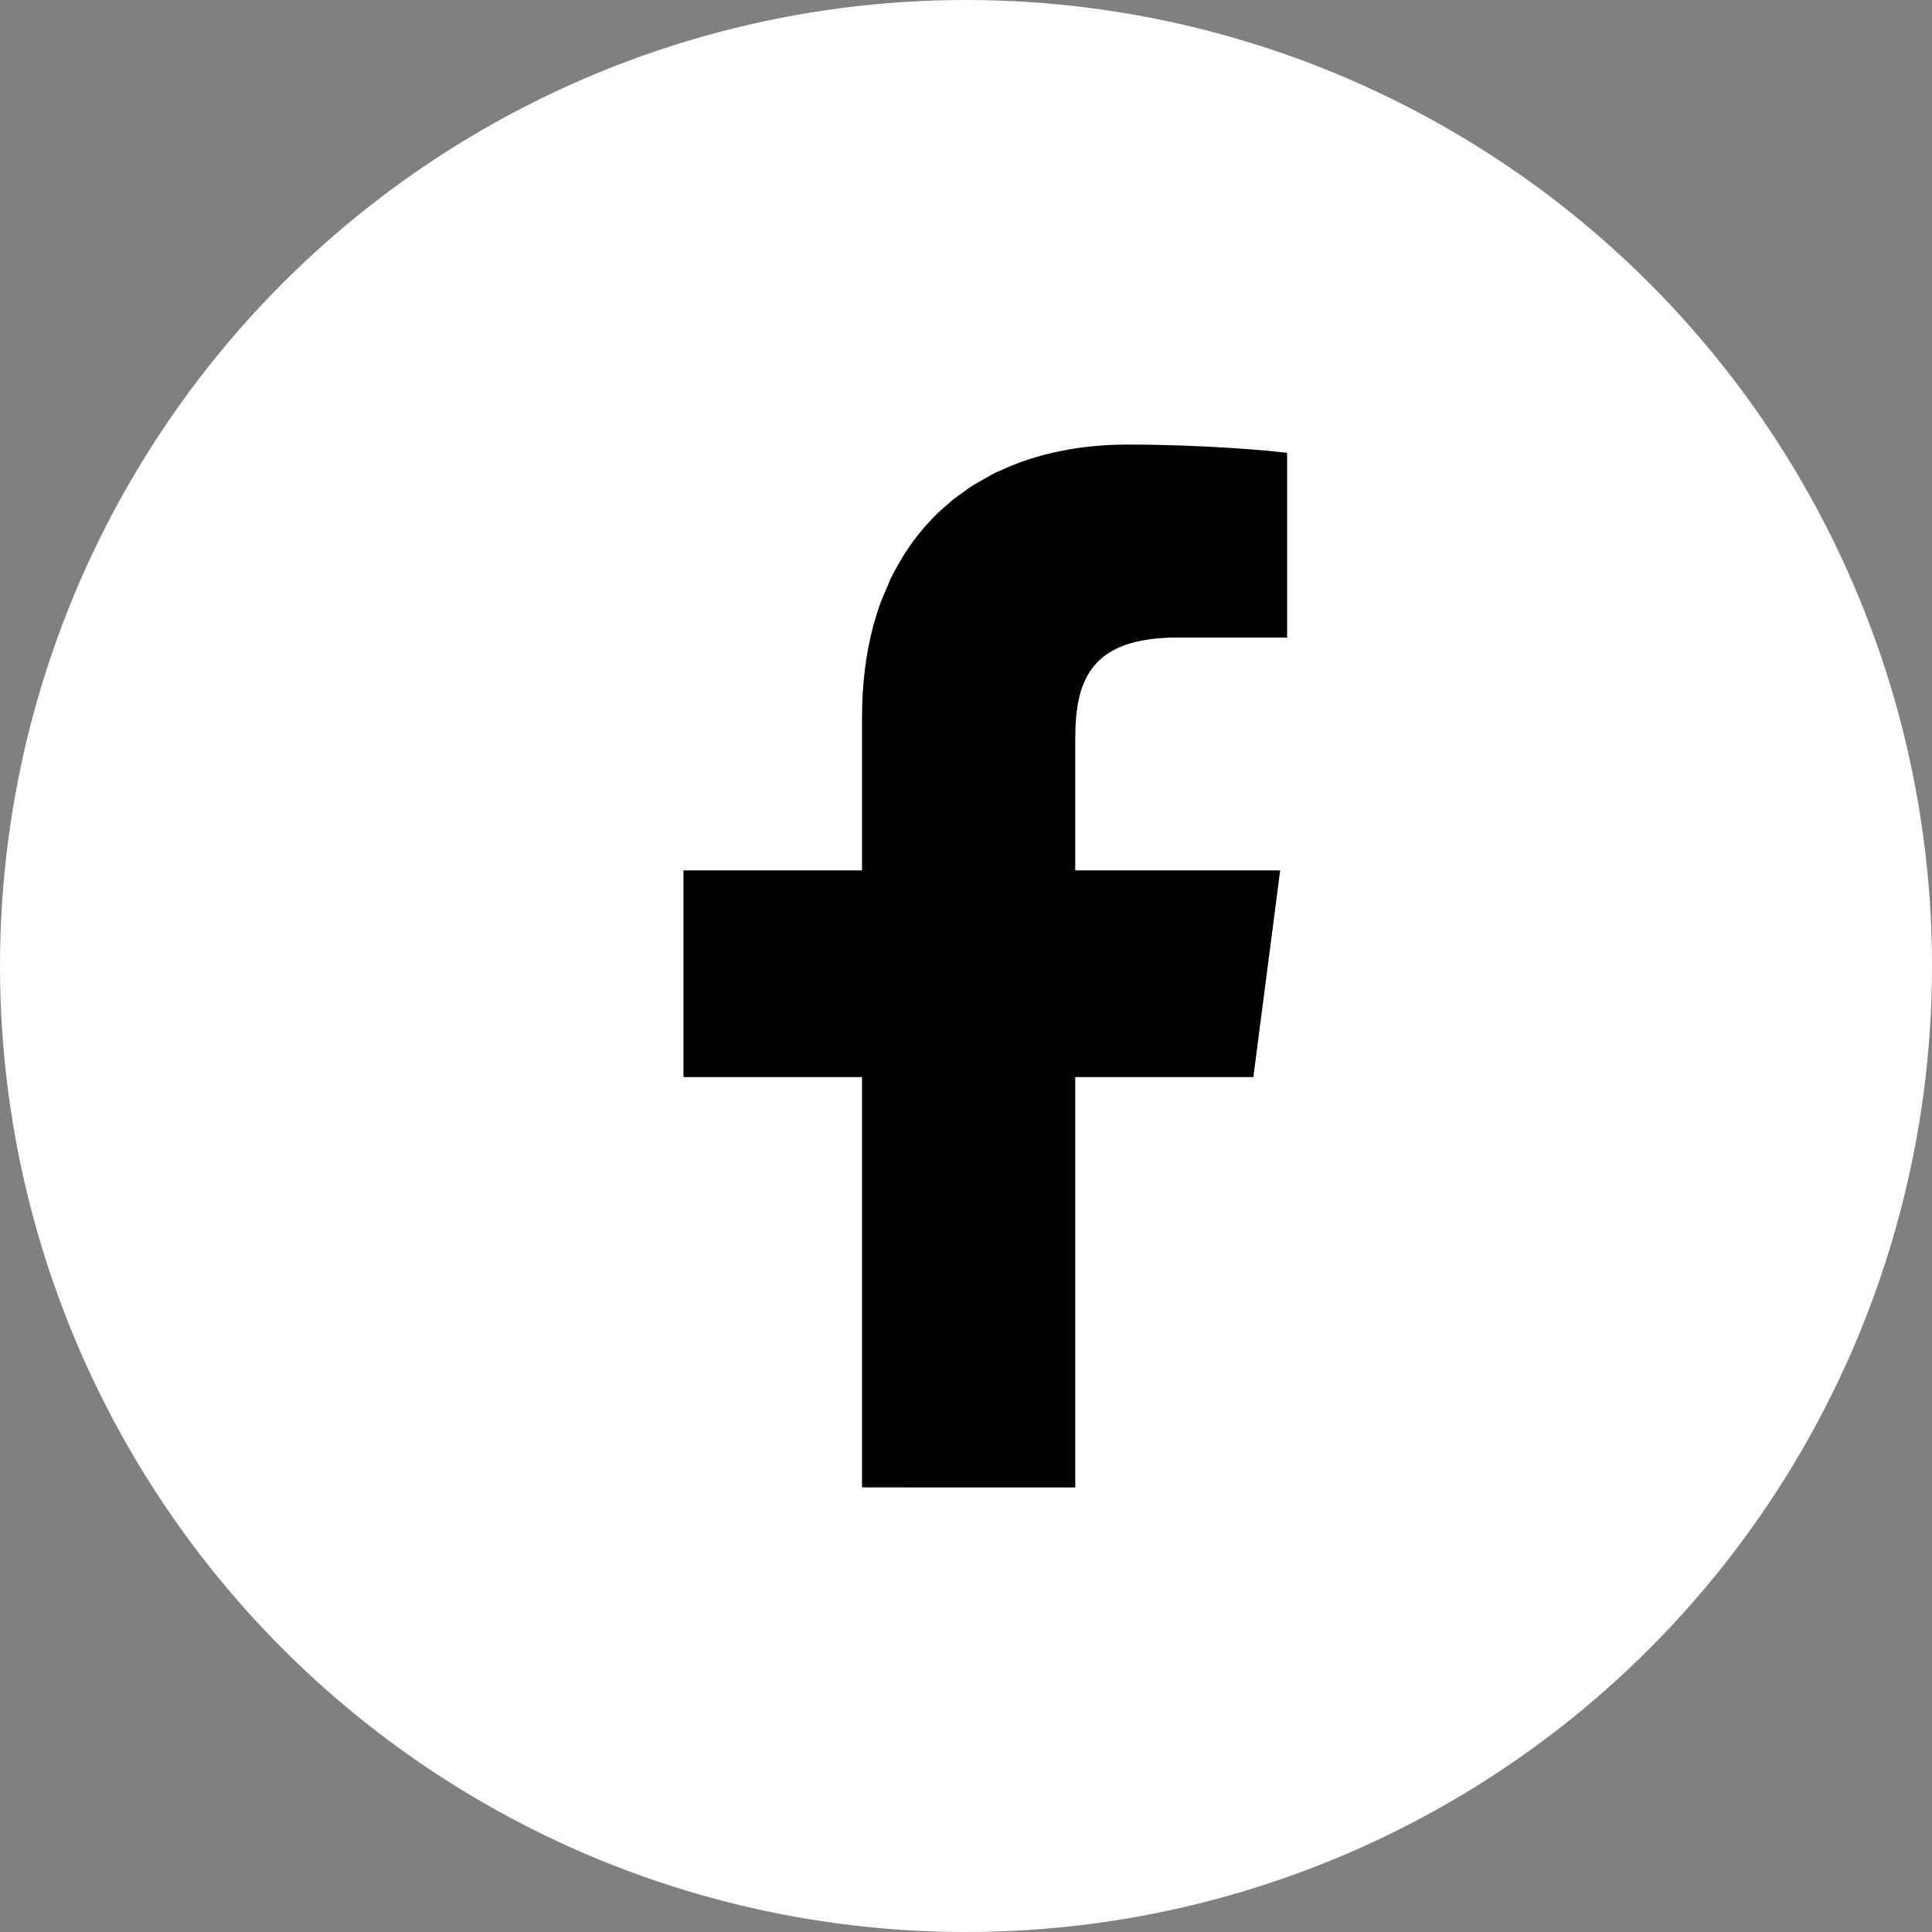
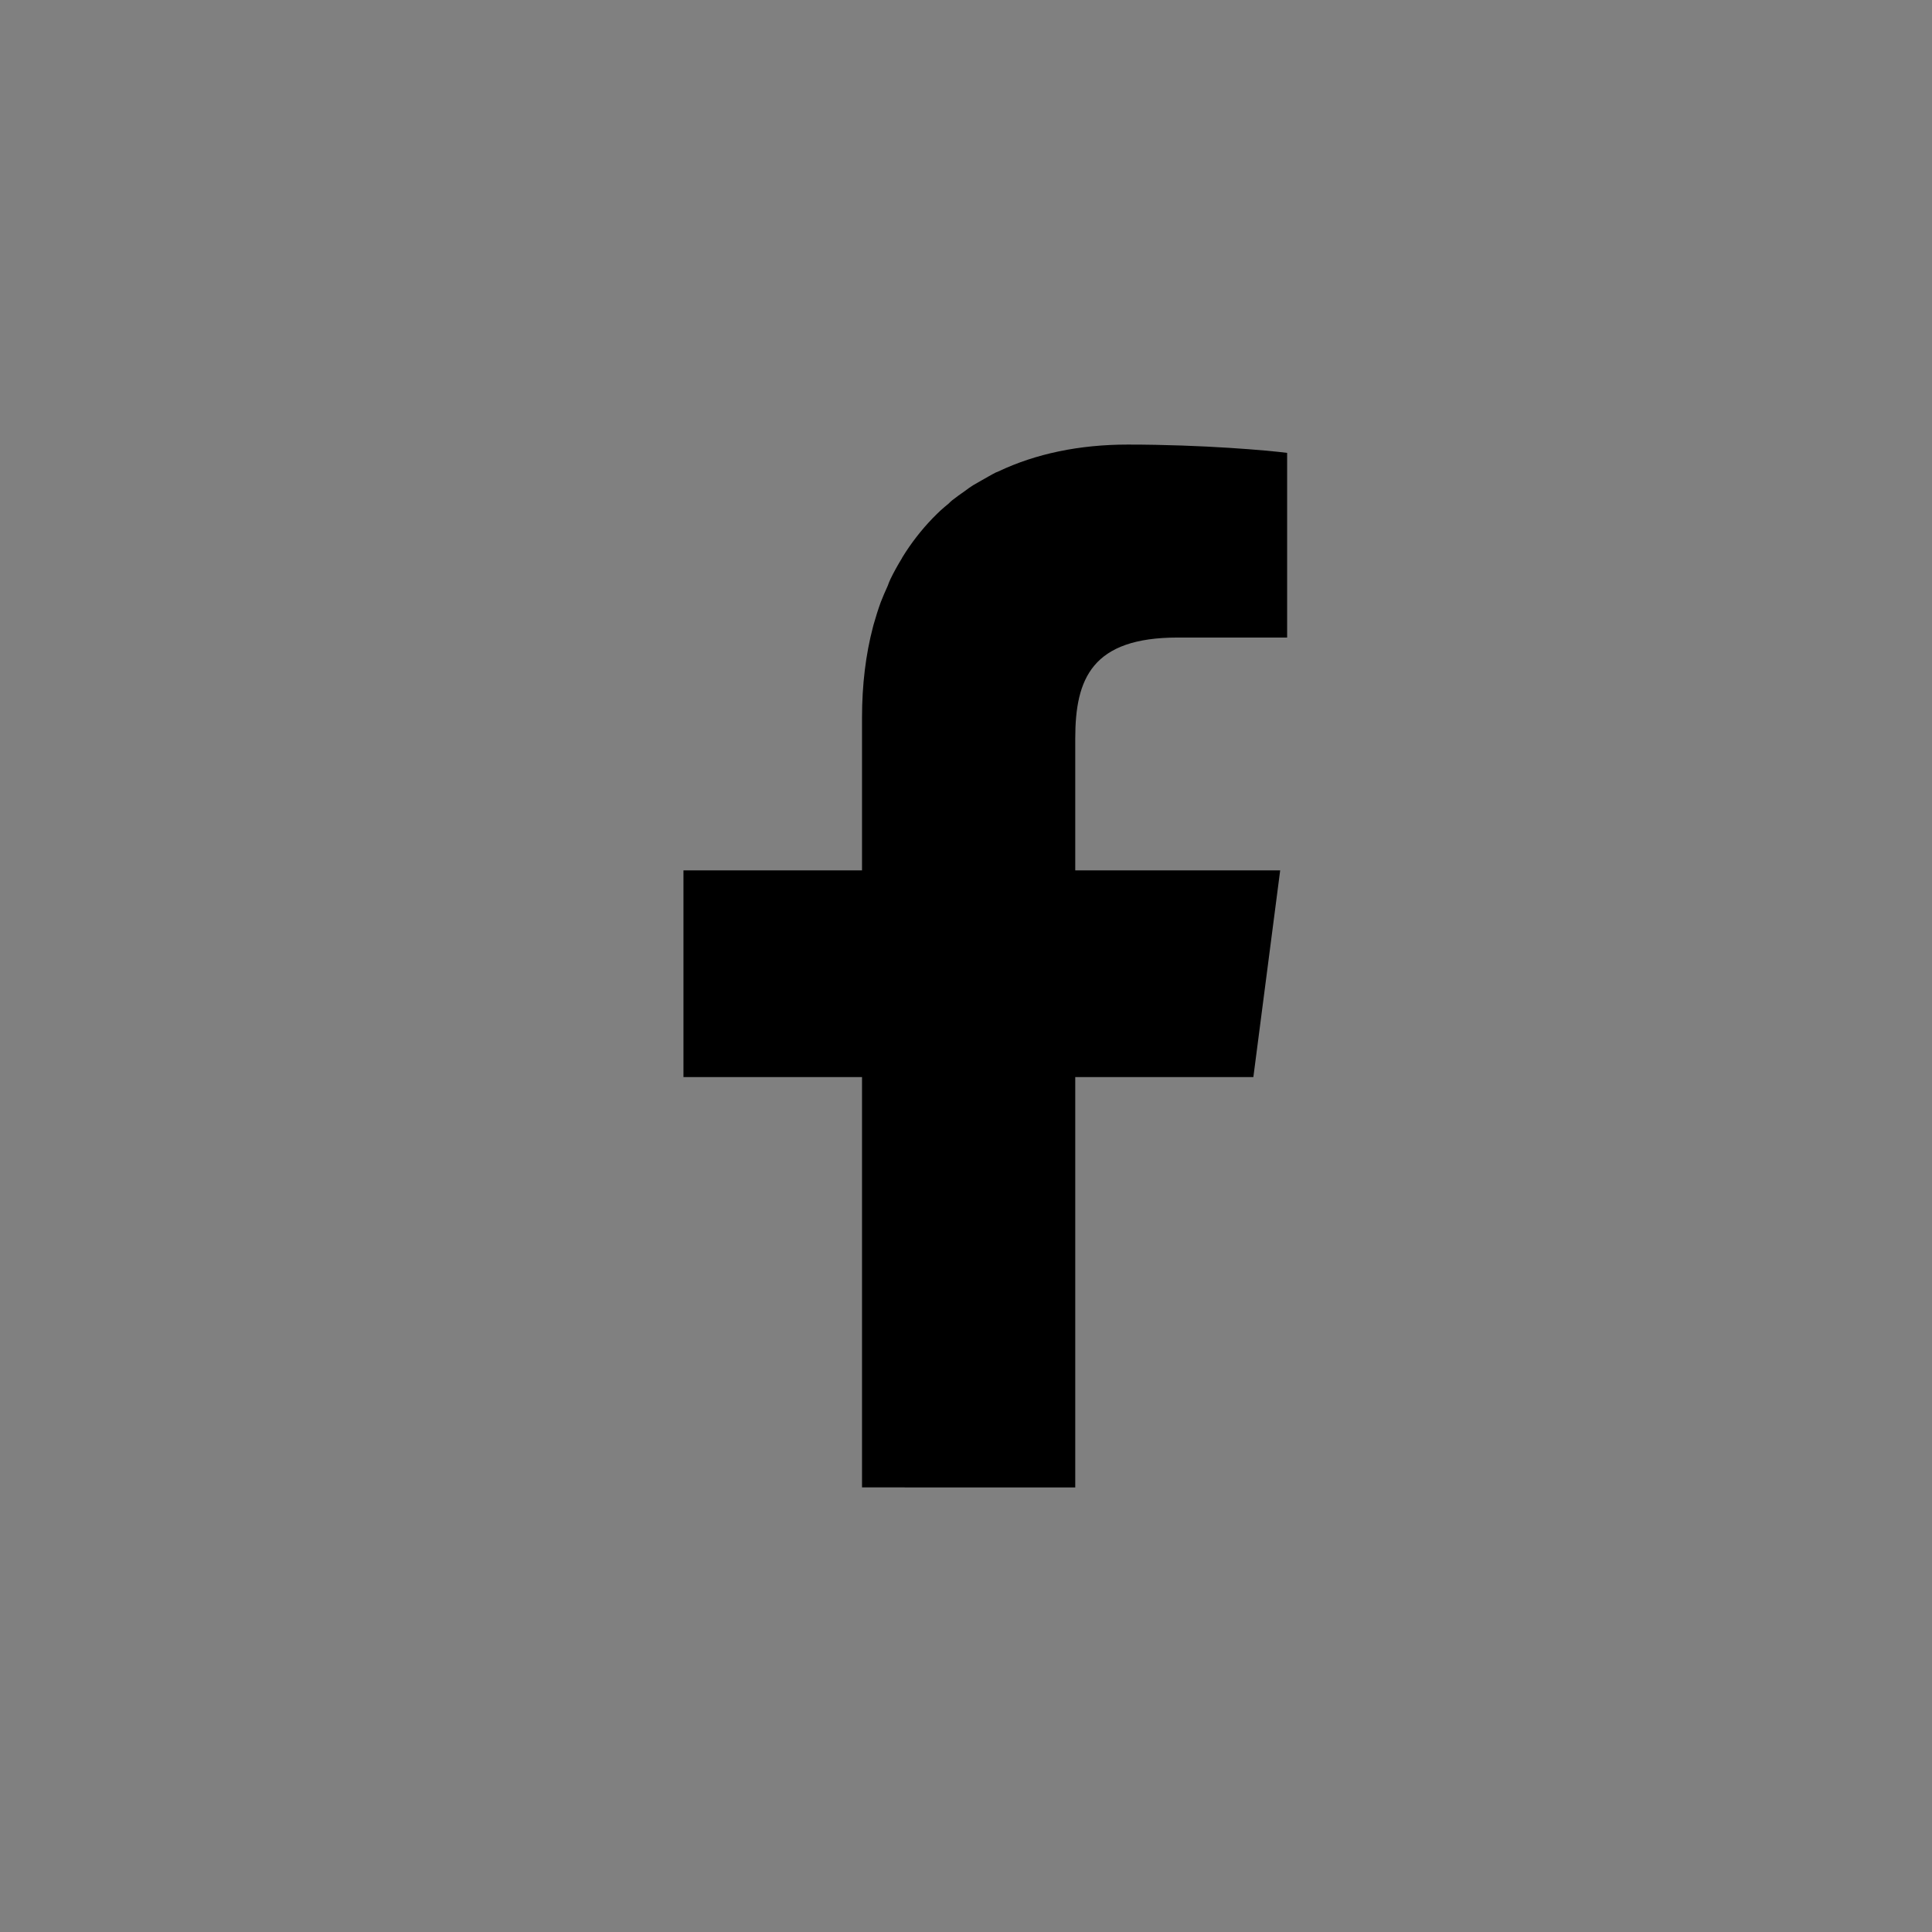
<svg xmlns="http://www.w3.org/2000/svg" version="1.1" x="0px" y="0px" width="100px" height="100px" viewBox="0 0 100 100" enable-background="new 0 0 100 100" xml:space="preserve">
  <rect x="0" y="0" width="100" height="100" fill="#808080" stroke="none" />
  <g id="レイヤー_2" display="none">
    <circle display="inline" fill="#FFFFFF" cx="50" cy="50" r="50" />
    <g display="inline">
-       <path d="M61.294,23H38.717c-8.438,0-15.271,6.833-15.271,15.259V61.74c0,8.428,6.832,15.26,15.271,15.26h22.577    c8.416,0,15.26-6.832,15.26-15.26V38.259C76.554,29.833,69.71,23,61.294,23z M28.874,38.259c0-5.428,4.413-9.841,9.843-9.841    h22.577c5.429,0,9.84,4.413,9.84,9.841V61.74c0,5.43-4.411,9.84-9.84,9.84H38.717c-5.43,0-9.843-4.41-9.843-9.84V38.259z" />
-       <path d="M50.006,63.912c7.668,0,13.902-6.242,13.902-13.913c0-7.669-6.234-13.913-13.902-13.913    c-7.671,0-13.914,6.244-13.914,13.913C36.092,57.67,42.335,63.912,50.006,63.912z M50.006,40.431c5.271,0,9.568,4.286,9.568,9.569    c0,5.282-4.298,9.571-9.568,9.571c-5.283,0-9.57-4.289-9.57-9.571C40.436,44.717,44.723,40.431,50.006,40.431z" />
      <path d="M64.315,32.569c1.719,0,3.11,1.392,3.11,3.123c0,1.719-1.392,3.11-3.11,3.11c-1.721,0-3.112-1.392-3.112-3.11    C61.203,33.96,62.595,32.569,64.315,32.569z" />
    </g>
  </g>
  <g id="レイヤー_1" display="none">
    <circle display="inline" fill="#FFFFFF" cx="50" cy="50" r="50" />
    <g display="inline">
-       <path d="M51.539,40.884c0.024,0,0.024,0,0.05,0c-0.229-0.888-0.329-1.812-0.329-2.761c0-6.686,5.419-12.104,12.104-12.104    c3.482,0,6.637,1.469,8.84,3.836c2.268-0.456,4.406-1.229,6.395-2.253c0.432-0.216,0.861-0.432,1.279-0.659    c-0.723,2.229-2.102,4.166-3.875,5.622c-0.455,0.354-0.924,0.709-1.43,1c0.023,0,0.035-0.013,0.062-0.013    c-0.027,0.013-0.039,0.039-0.062,0.051c1.975-0.228,3.873-0.722,5.684-1.392c0.406-0.152,0.824-0.292,1.229-0.456    c-1.621,2.393-3.66,4.52-6.014,6.204c0.037,0.532,0.037,1.051,0.037,1.584c0,15.991-12.168,34.439-34.441,34.439    c-6.838,0-13.208-1.999-18.55-5.442c0.95,0.102,1.899,0.175,2.887,0.175c4.141,0,8.027-1.038,11.421-2.86    c0.076-0.039,0.152-0.063,0.229-0.112c0.215-0.116,0.429-0.255,0.633-0.381c0.937-0.547,1.873-1.127,2.734-1.798    c0,0-0.024-0.014-0.038-0.014c0.014-0.012,0.038-0.025,0.038-0.025c-4.609-0.089-8.61-2.761-10.585-6.646    c-0.265-0.558-0.508-1.141-0.695-1.749c0.733,0.141,1.481,0.217,2.265,0.217c0.798,0,1.569-0.114,2.329-0.255    c0.281-0.049,0.572-0.075,0.862-0.138c-0.024-0.013-0.05-0.013-0.076-0.026c0.026,0,0.052-0.012,0.076-0.012    c-5.546-1.114-9.725-6.003-9.725-11.878v-0.138c1.293,0.709,2.723,1.177,4.229,1.392c0.418,0.051,0.836,0.115,1.254,0.14    c-0.014-0.013-0.038-0.025-0.038-0.039c0.014,0,0.038,0,0.05,0c-3.241-2.166-5.379-5.862-5.379-10.066    c0-1.899,0.468-3.698,1.252-5.293c0.126-0.266,0.253-0.532,0.404-0.772c5.877,7.217,14.638,11.992,24.554,12.6    C51.31,40.859,51.437,40.884,51.539,40.884L51.539,40.884z" />
-     </g>
+       </g>
  </g>
  <g id="レイヤー_3">
-     <circle fill="#FFFFFF" cx="50" cy="50" r="50" />
    <g>
      <path d="M44.618,76.988V55.749h-9.23h-0.012V45.051h9.242v-7.899c0-1.705,0.192-3.273,0.565-4.694    c0.01-0.034,0.021-0.079,0.033-0.125c0.112-0.395,0.236-0.79,0.371-1.163c0.113-0.293,0.238-0.575,0.361-0.846    c0.046-0.124,0.091-0.249,0.147-0.361c0.181-0.373,0.384-0.734,0.598-1.083c0-0.012,0.012-0.034,0.022-0.046    c0.452-0.733,0.971-1.399,1.547-1.998c0.012-0.011,0.023-0.033,0.046-0.045c0.248-0.26,0.507-0.497,0.789-0.722    c0.057-0.057,0.113-0.113,0.181-0.169c0.214-0.17,0.44-0.328,0.666-0.486c0.135-0.102,0.271-0.203,0.416-0.293    c0.147-0.09,0.306-0.169,0.453-0.26c0.248-0.135,0.484-0.282,0.732-0.406c0.046-0.022,0.091-0.034,0.137-0.056    c1.929-0.915,4.187-1.388,6.69-1.388c3.917,0,7.28,0.305,8.25,0.429v9.559H60.96c-4.436,0-5.305,2.121-5.305,5.224v6.828h9.501    h1.106l-1.388,10.698h-9.163h-0.034l0,0h-0.022v21.239" />
    </g>
  </g>
</svg>